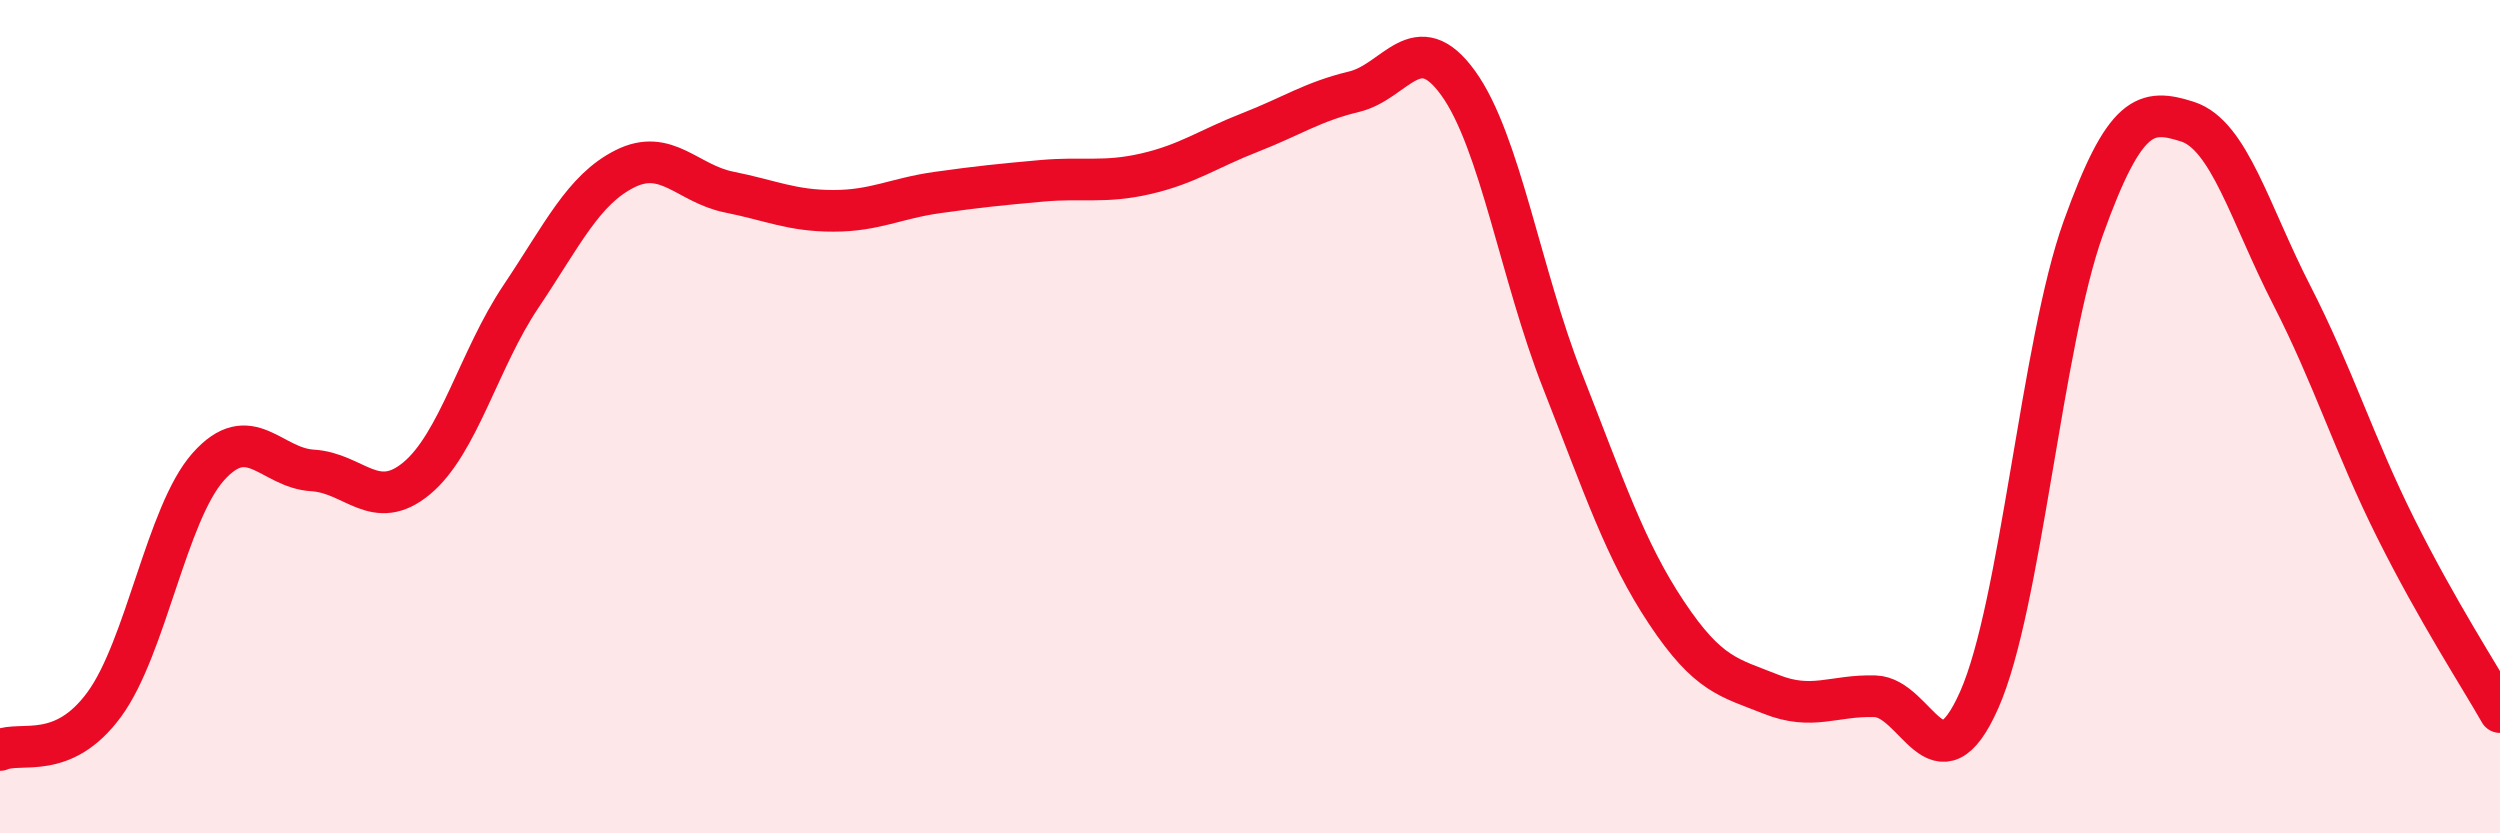
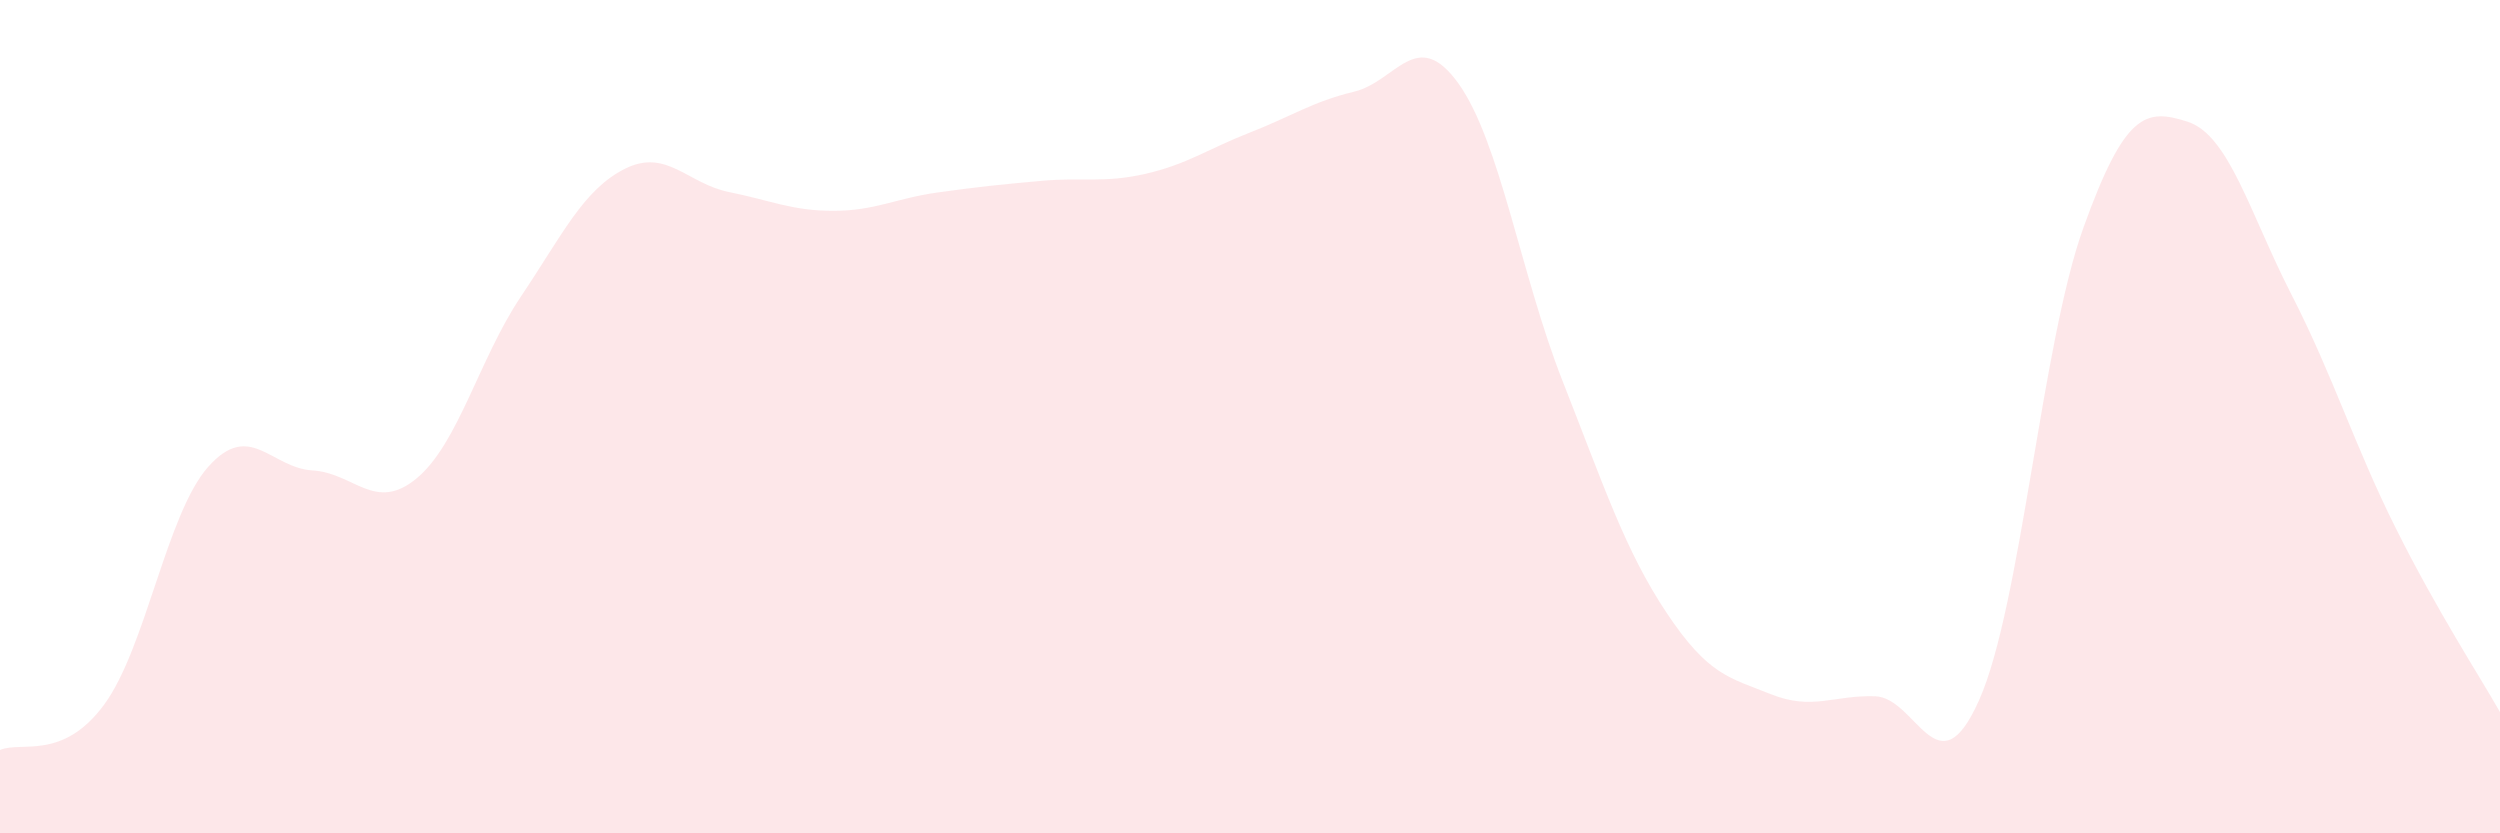
<svg xmlns="http://www.w3.org/2000/svg" width="60" height="20" viewBox="0 0 60 20">
  <path d="M 0,18 C 0.5,17.78 1.5,18.27 2.5,16.91 C 3.5,15.55 4,12.32 5,11.2 C 6,10.08 6.5,11.23 7.5,11.29 C 8.5,11.35 9,12.31 10,11.48 C 11,10.65 11.5,8.61 12.5,7.12 C 13.5,5.63 14,4.55 15,4.05 C 16,3.55 16.5,4.41 17.5,4.61 C 18.5,4.81 19,5.06 20,5.06 C 21,5.06 21.5,4.76 22.5,4.62 C 23.5,4.48 24,4.43 25,4.34 C 26,4.25 26.5,4.4 27.5,4.17 C 28.5,3.94 29,3.57 30,3.18 C 31,2.79 31.5,2.44 32.5,2.2 C 33.5,1.96 34,0.61 35,2 C 36,3.39 36.5,6.6 37.5,9.14 C 38.5,11.68 39,13.21 40,14.71 C 41,16.21 41.5,16.26 42.5,16.66 C 43.5,17.06 44,16.68 45,16.71 C 46,16.74 46.5,19.05 47.5,16.8 C 48.5,14.55 49,8.25 50,5.47 C 51,2.69 51.5,2.6 52.5,2.92 C 53.5,3.24 54,5.13 55,7.08 C 56,9.03 56.5,10.68 57.5,12.68 C 58.5,14.68 59.5,16.21 60,17.09L60 20L0 20Z" fill="#EB0A25" opacity="0.1" stroke-linecap="round" stroke-linejoin="round" />
-   <path d="M 0,18 C 0.5,17.78 1.5,18.27 2.5,16.91 C 3.5,15.55 4,12.32 5,11.2 C 6,10.08 6.5,11.23 7.5,11.29 C 8.5,11.35 9,12.31 10,11.48 C 11,10.65 11.5,8.61 12.5,7.12 C 13.5,5.63 14,4.55 15,4.05 C 16,3.55 16.5,4.41 17.5,4.61 C 18.5,4.81 19,5.06 20,5.06 C 21,5.06 21.5,4.76 22.5,4.62 C 23.5,4.48 24,4.43 25,4.34 C 26,4.25 26.5,4.4 27.5,4.17 C 28.5,3.94 29,3.57 30,3.18 C 31,2.79 31.5,2.44 32.5,2.2 C 33.5,1.96 34,0.61 35,2 C 36,3.39 36.5,6.6 37.5,9.14 C 38.5,11.68 39,13.21 40,14.71 C 41,16.21 41.5,16.26 42.5,16.66 C 43.5,17.06 44,16.68 45,16.71 C 46,16.74 46.5,19.05 47.5,16.8 C 48.5,14.55 49,8.25 50,5.47 C 51,2.69 51.5,2.6 52.5,2.92 C 53.5,3.24 54,5.13 55,7.08 C 56,9.03 56.5,10.68 57.5,12.68 C 58.5,14.68 59.5,16.21 60,17.09" stroke="#EB0A25" stroke-width="1" fill="none" stroke-linecap="round" stroke-linejoin="round" />
</svg>